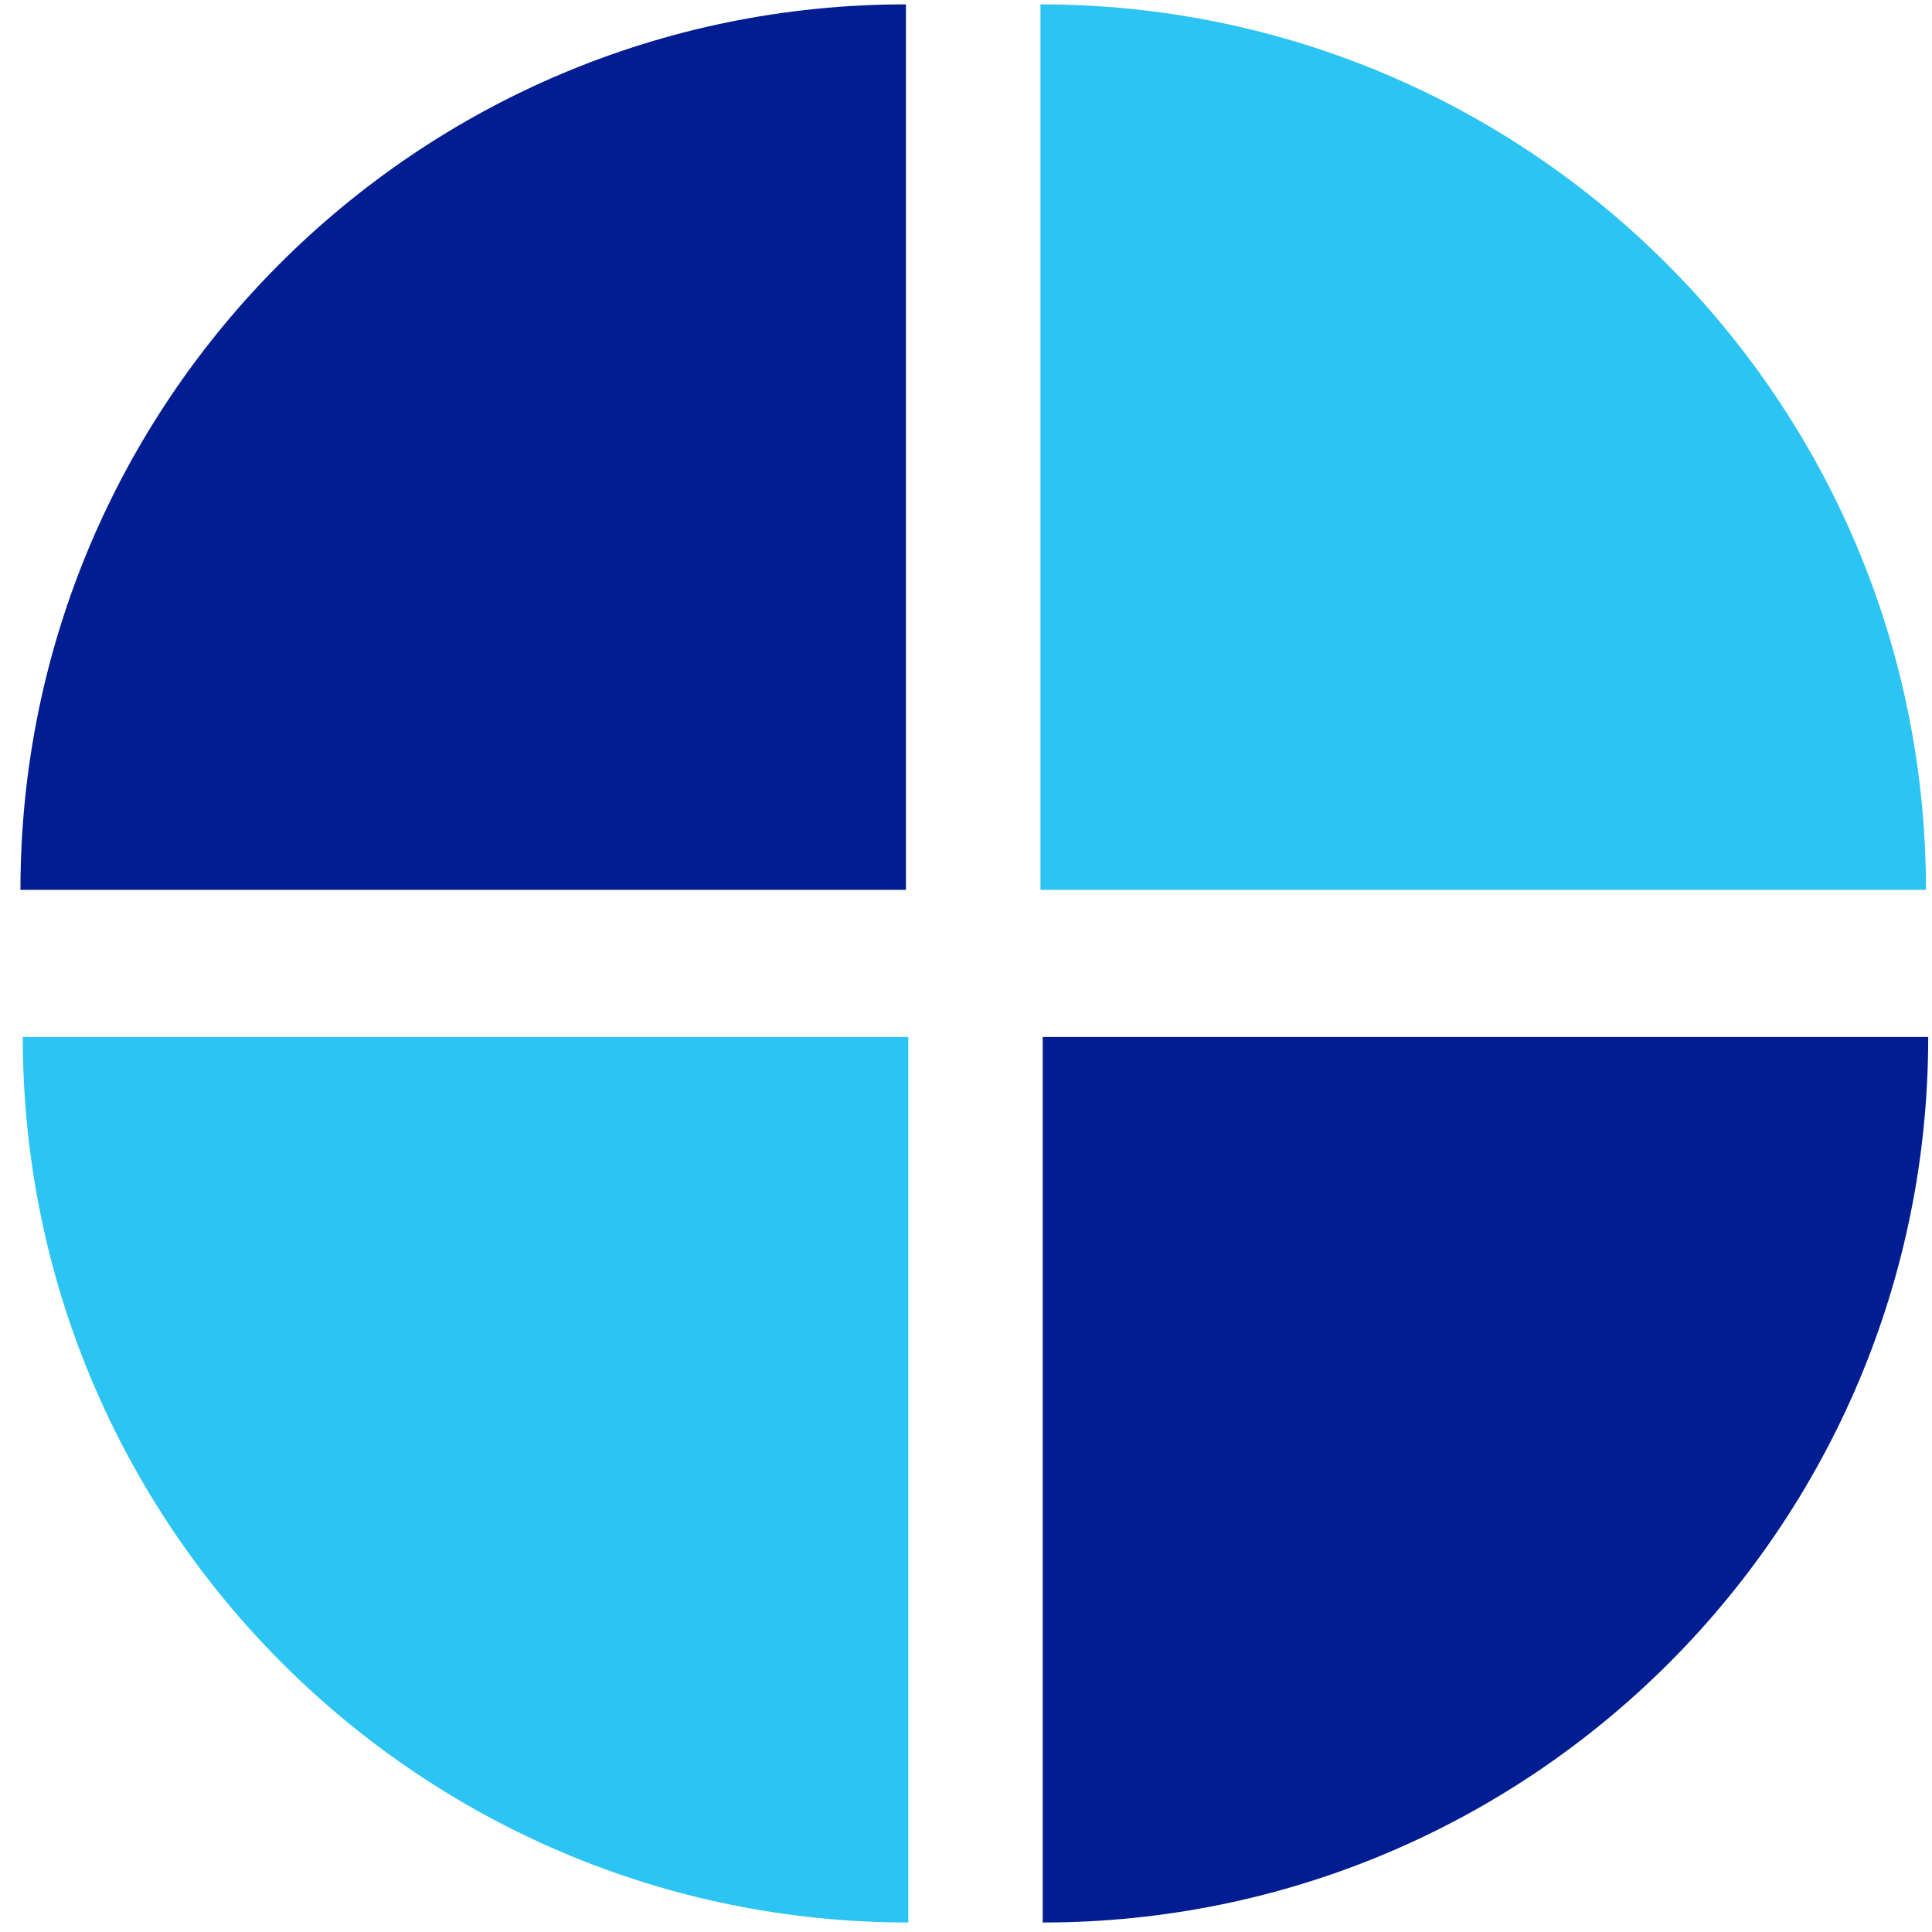
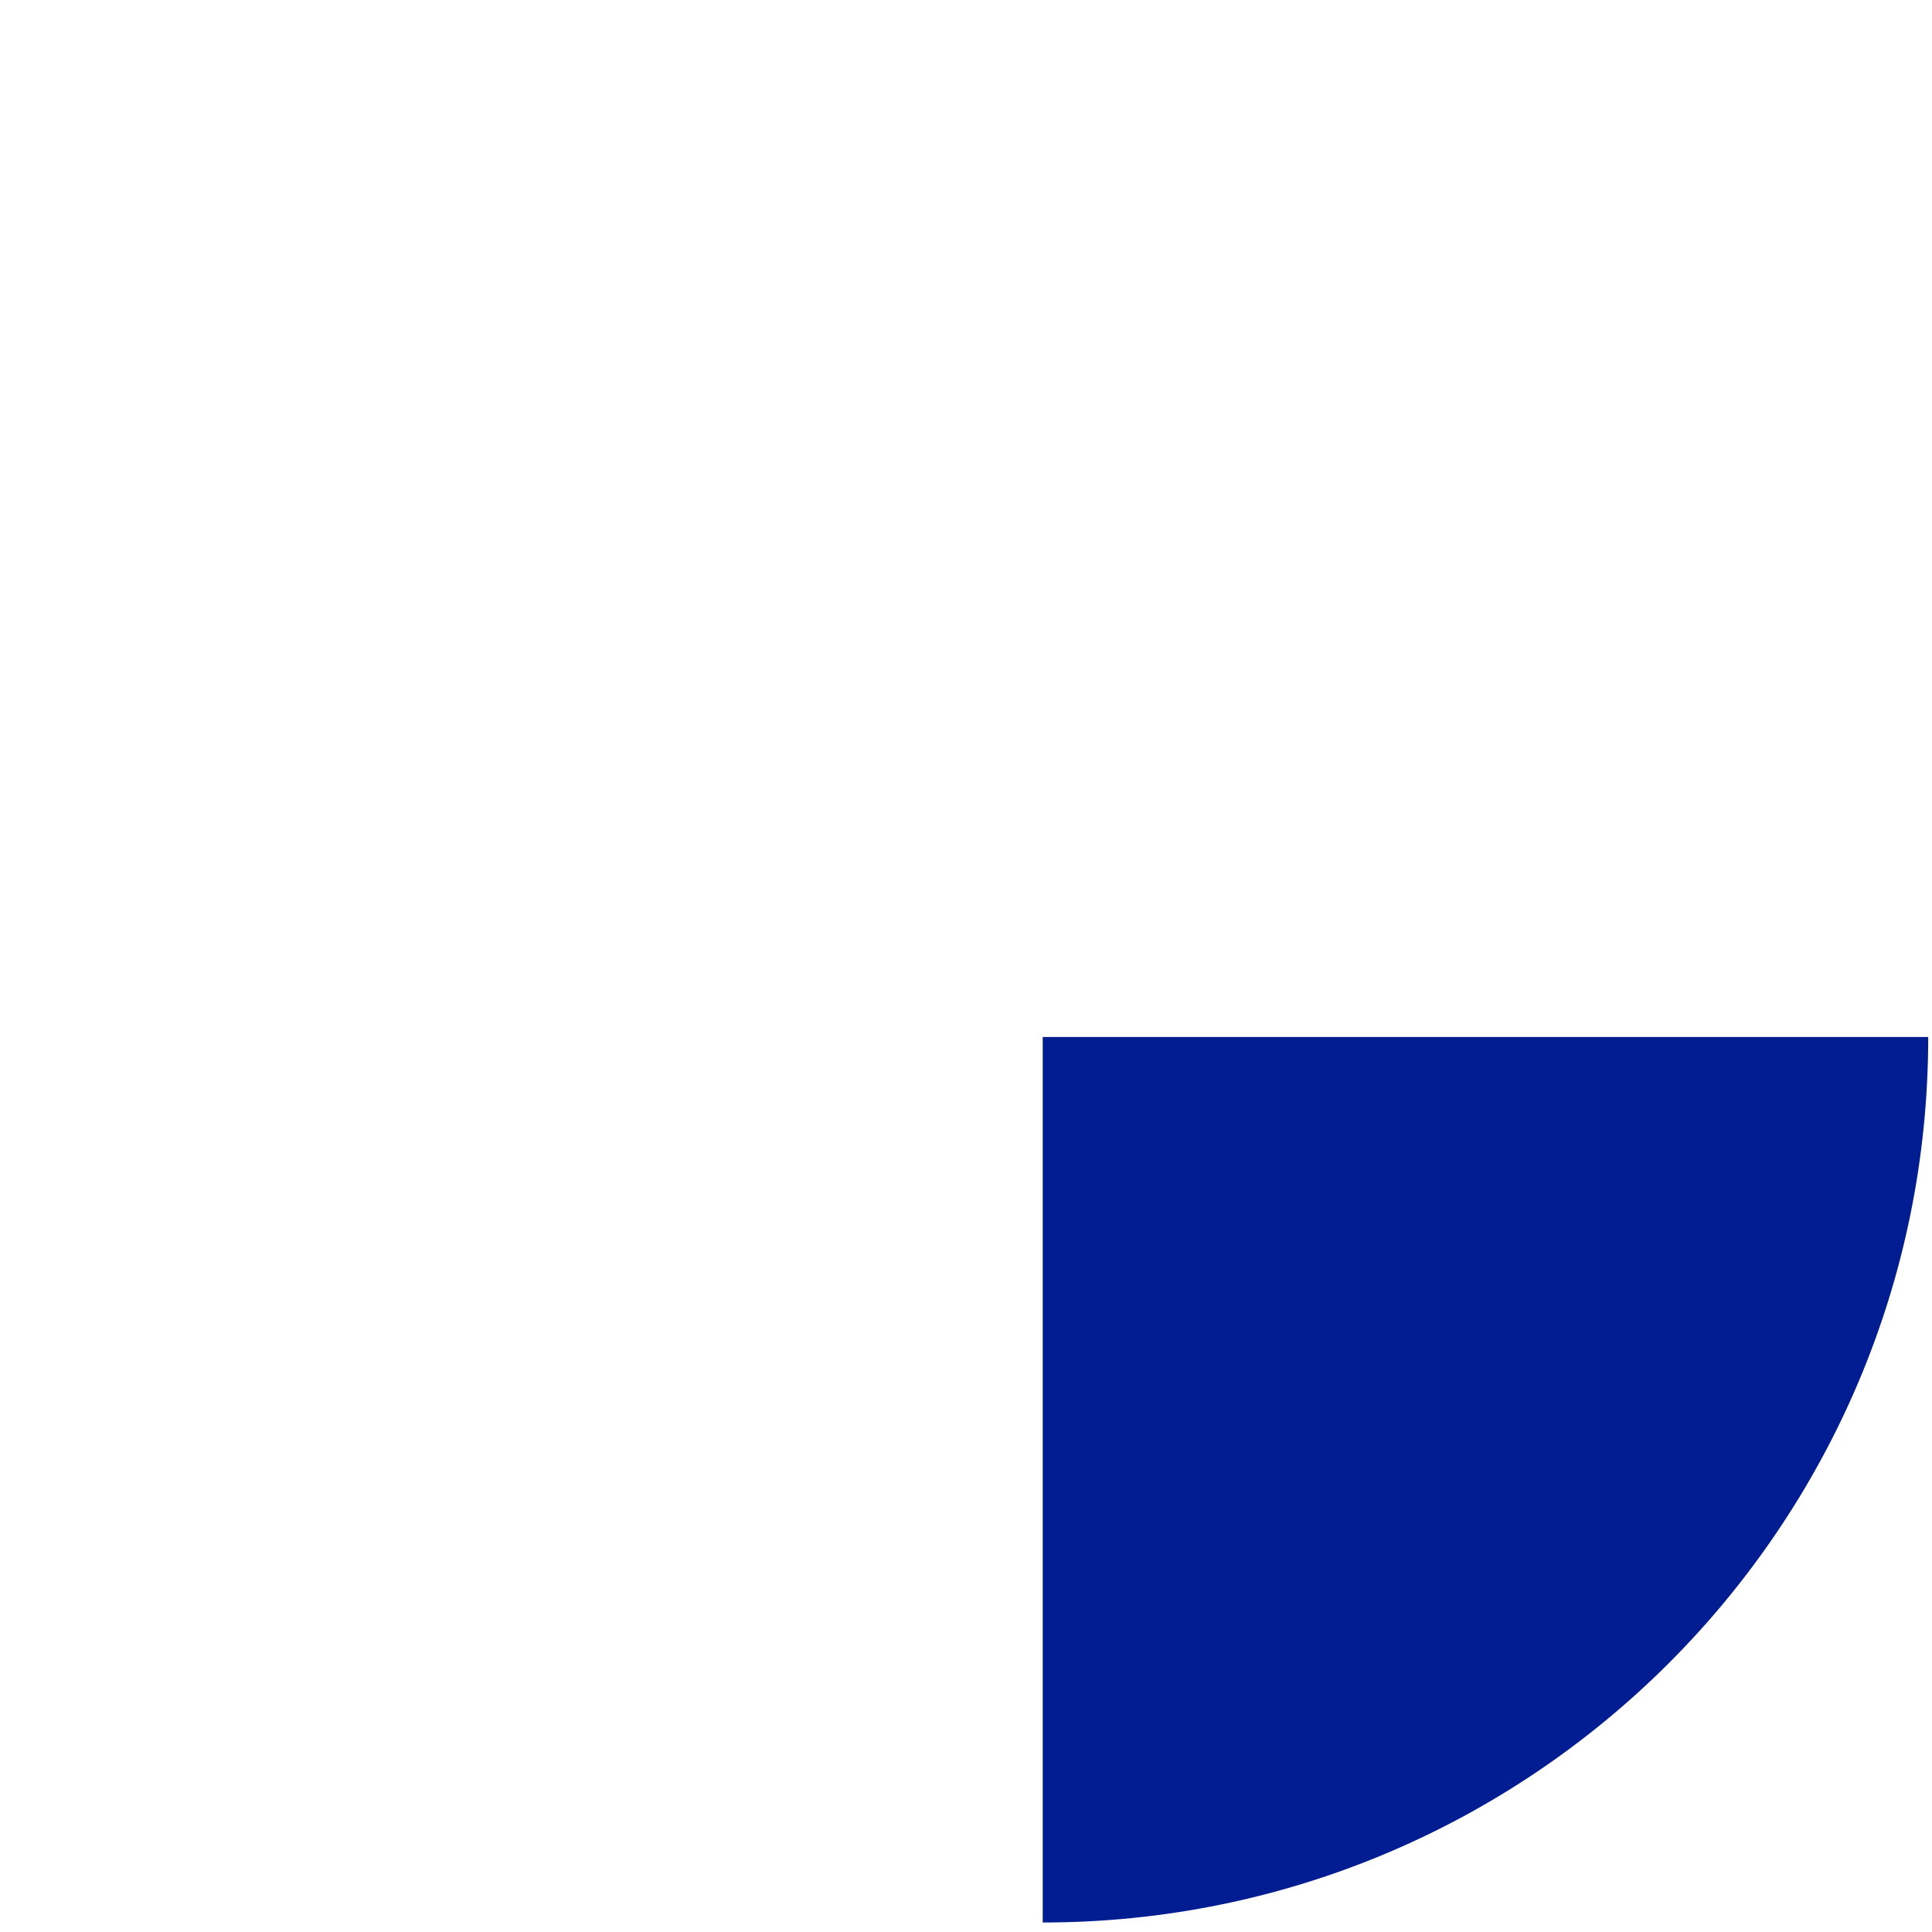
<svg xmlns="http://www.w3.org/2000/svg" id="Layer_1" data-name="Layer 1" viewBox="0 0 240 240">
  <defs>
    <style>
      .cls-1 {
        fill: #2cc4f3;
      }

      .cls-2 {
        fill: #011d91;
      }
    </style>
  </defs>
-   <path class="cls-1" d="M2.83,128.82c0,60.75,49.25,110,110,110v-110H2.83Z" />
  <path class="cls-2" d="M129.53,238.82c60.75,0,110-49.25,110-110h-110v110Z" />
  <g>
-     <path class="cls-1" d="M239.25,110.54c0-60.75-49.25-110-110-110v110h110Z" />
-     <path class="cls-2" d="M112.54.54c-60.75,0-110,49.25-110,110h110V.54Z" />
-   </g>
+     </g>
</svg>